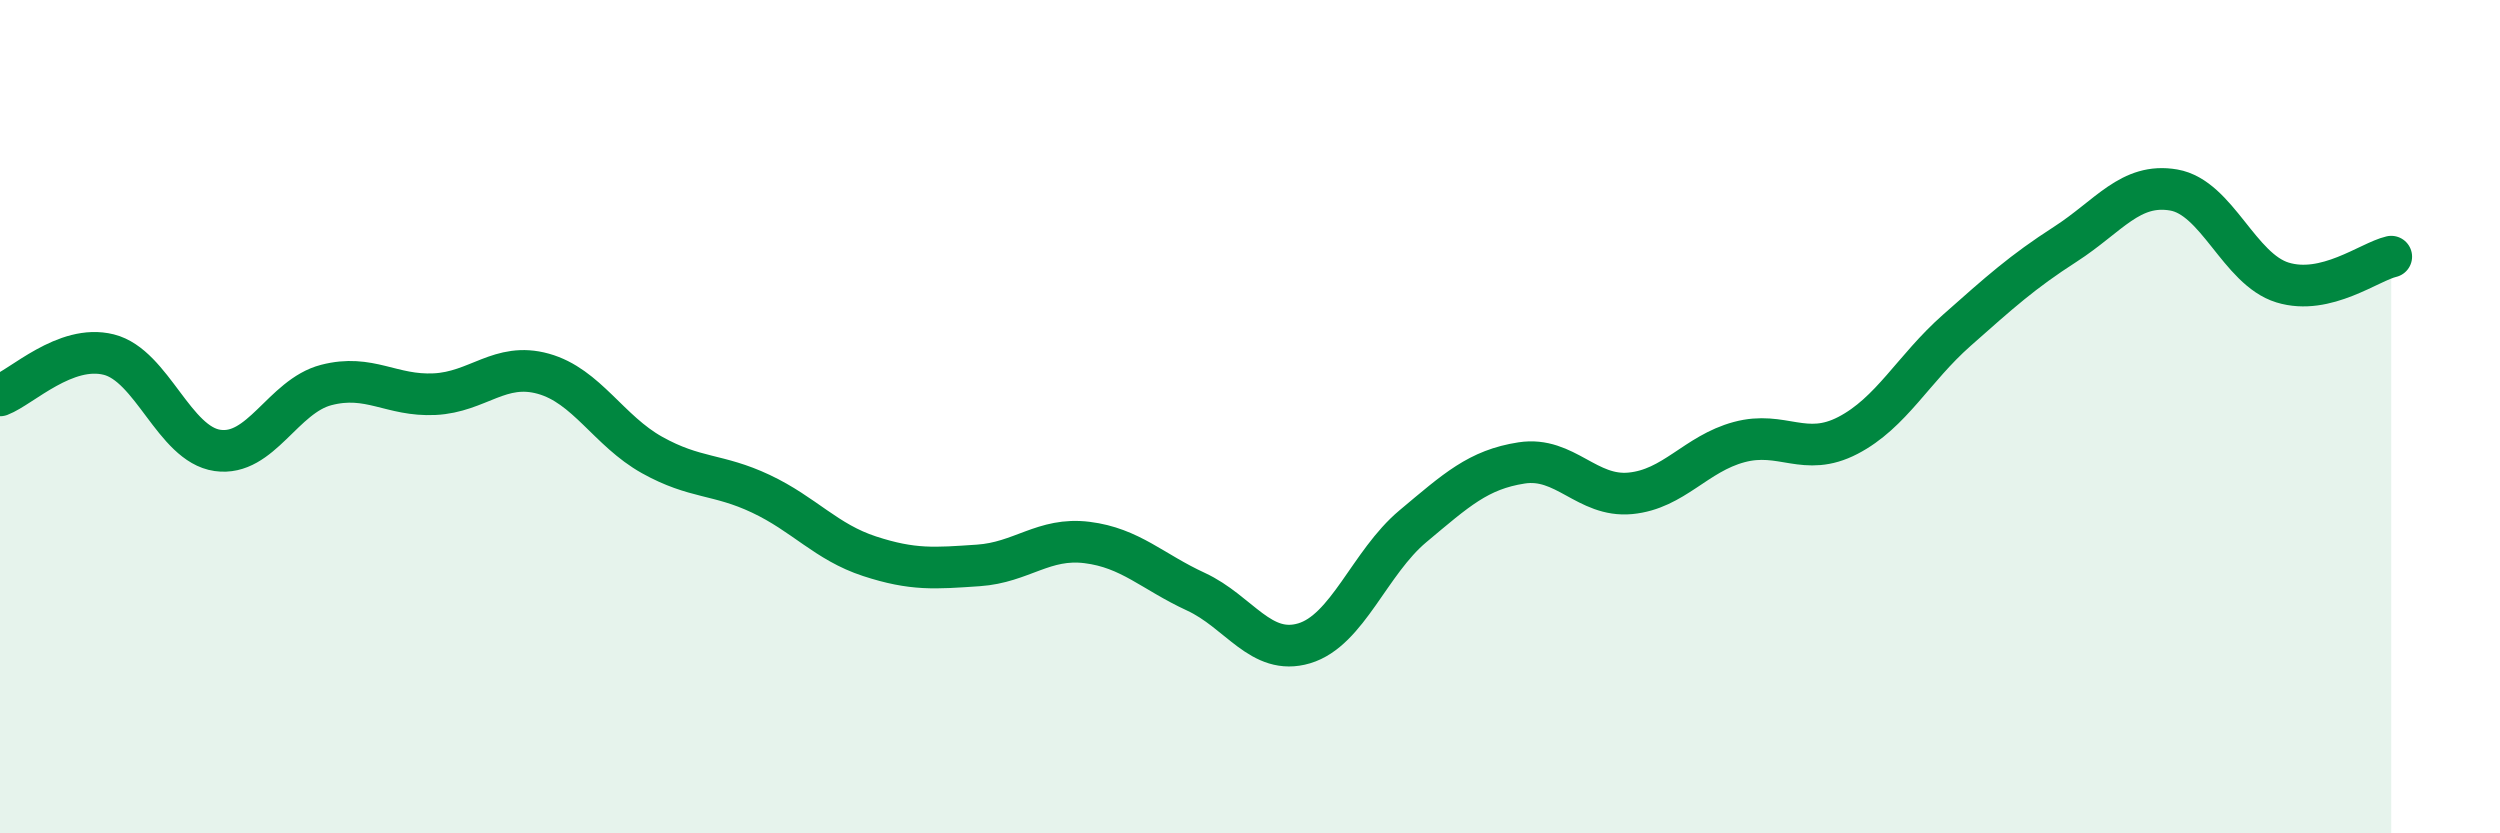
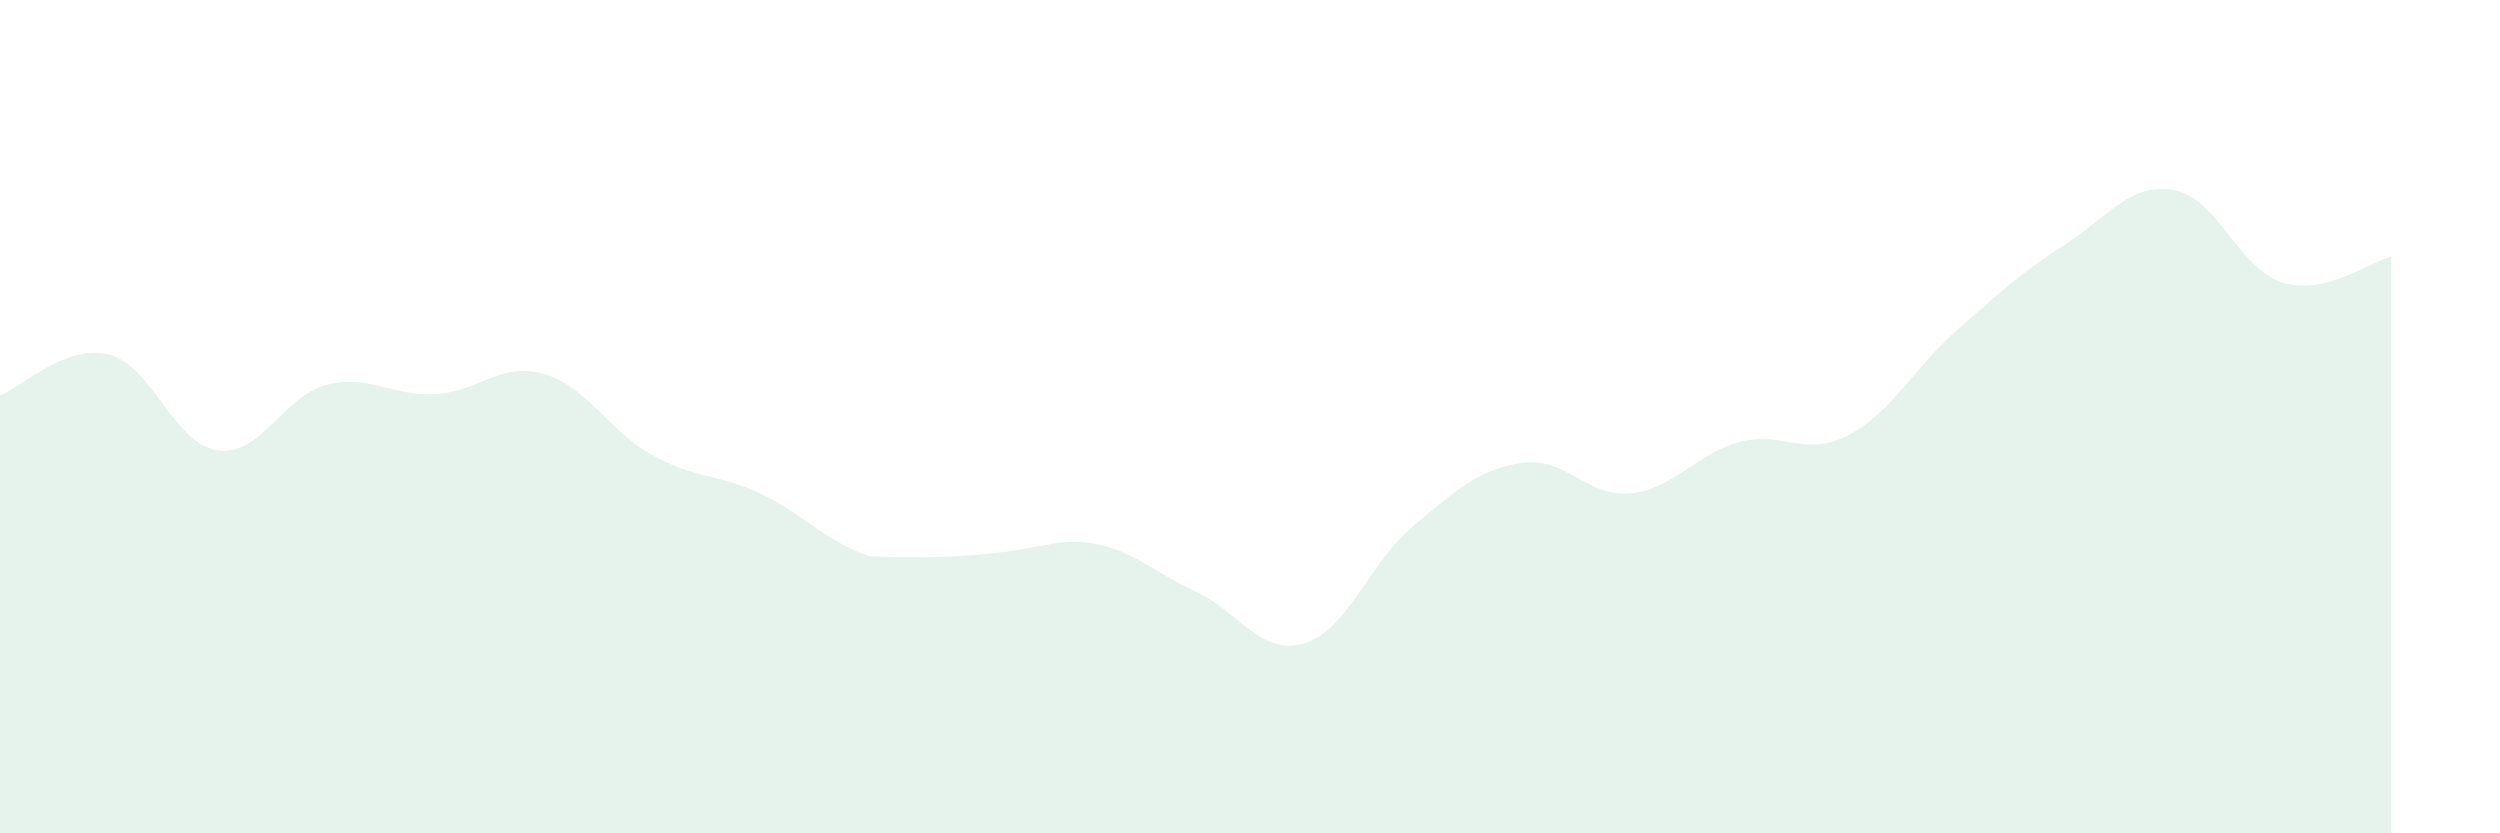
<svg xmlns="http://www.w3.org/2000/svg" width="60" height="20" viewBox="0 0 60 20">
-   <path d="M 0,9.49 C 0.52,9.29 1.57,8.25 2.61,8.51 C 3.65,8.77 4.18,10.66 5.22,10.81 C 6.26,10.96 6.79,9.51 7.83,9.24 C 8.87,8.97 9.39,9.51 10.43,9.46 C 11.47,9.41 12,8.68 13.04,8.97 C 14.08,9.26 14.61,10.34 15.65,10.92 C 16.69,11.5 17.22,11.36 18.26,11.85 C 19.3,12.34 19.83,13.01 20.87,13.35 C 21.91,13.69 22.44,13.64 23.48,13.57 C 24.52,13.5 25.05,12.89 26.09,13.02 C 27.13,13.15 27.66,13.72 28.7,14.2 C 29.74,14.68 30.26,15.75 31.3,15.44 C 32.34,15.13 32.87,13.5 33.91,12.63 C 34.95,11.76 35.48,11.27 36.52,11.11 C 37.56,10.95 38.09,11.94 39.13,11.84 C 40.17,11.74 40.7,10.89 41.74,10.61 C 42.78,10.33 43.31,10.99 44.35,10.45 C 45.39,9.91 45.92,8.85 46.96,7.93 C 48,7.01 48.53,6.53 49.57,5.86 C 50.61,5.19 51.13,4.38 52.17,4.56 C 53.21,4.74 53.74,6.46 54.78,6.78 C 55.82,7.1 56.87,6.28 57.39,6.16L57.39 20L0 20Z" fill="#008740" opacity="0.1" stroke-linecap="round" stroke-linejoin="round" />
-   <path d="M 0,9.49 C 0.52,9.29 1.57,8.25 2.61,8.51 C 3.65,8.77 4.18,10.66 5.22,10.81 C 6.26,10.96 6.79,9.51 7.83,9.24 C 8.87,8.97 9.39,9.51 10.43,9.46 C 11.47,9.41 12,8.68 13.04,8.97 C 14.08,9.26 14.61,10.34 15.65,10.92 C 16.69,11.5 17.22,11.36 18.26,11.85 C 19.3,12.34 19.83,13.01 20.87,13.35 C 21.91,13.69 22.44,13.64 23.48,13.57 C 24.52,13.5 25.05,12.89 26.09,13.02 C 27.13,13.15 27.66,13.72 28.7,14.2 C 29.74,14.68 30.26,15.75 31.3,15.44 C 32.34,15.13 32.87,13.5 33.91,12.63 C 34.95,11.76 35.48,11.27 36.52,11.11 C 37.56,10.95 38.09,11.94 39.13,11.84 C 40.17,11.74 40.7,10.89 41.74,10.61 C 42.78,10.33 43.31,10.99 44.35,10.45 C 45.39,9.91 45.92,8.85 46.96,7.93 C 48,7.01 48.53,6.53 49.57,5.86 C 50.61,5.19 51.13,4.38 52.17,4.56 C 53.21,4.74 53.74,6.46 54.78,6.78 C 55.82,7.1 56.87,6.28 57.39,6.16" stroke="#008740" stroke-width="1" fill="none" stroke-linecap="round" stroke-linejoin="round" />
+   <path d="M 0,9.49 C 0.52,9.29 1.57,8.25 2.61,8.51 C 3.65,8.77 4.18,10.66 5.22,10.81 C 6.26,10.96 6.79,9.51 7.83,9.24 C 8.87,8.97 9.39,9.51 10.43,9.46 C 11.47,9.41 12,8.68 13.04,8.97 C 14.08,9.26 14.61,10.34 15.65,10.92 C 16.69,11.5 17.22,11.36 18.26,11.85 C 19.3,12.34 19.83,13.01 20.87,13.35 C 24.52,13.5 25.05,12.89 26.09,13.02 C 27.13,13.15 27.66,13.72 28.7,14.2 C 29.74,14.68 30.26,15.75 31.3,15.44 C 32.34,15.13 32.87,13.5 33.91,12.63 C 34.95,11.76 35.48,11.27 36.52,11.11 C 37.56,10.95 38.09,11.94 39.13,11.84 C 40.17,11.74 40.7,10.89 41.74,10.61 C 42.78,10.33 43.31,10.99 44.35,10.45 C 45.39,9.91 45.92,8.85 46.96,7.93 C 48,7.01 48.53,6.53 49.57,5.86 C 50.61,5.19 51.13,4.38 52.17,4.56 C 53.21,4.74 53.74,6.46 54.78,6.78 C 55.82,7.1 56.87,6.28 57.39,6.16L57.39 20L0 20Z" fill="#008740" opacity="0.1" stroke-linecap="round" stroke-linejoin="round" />
</svg>